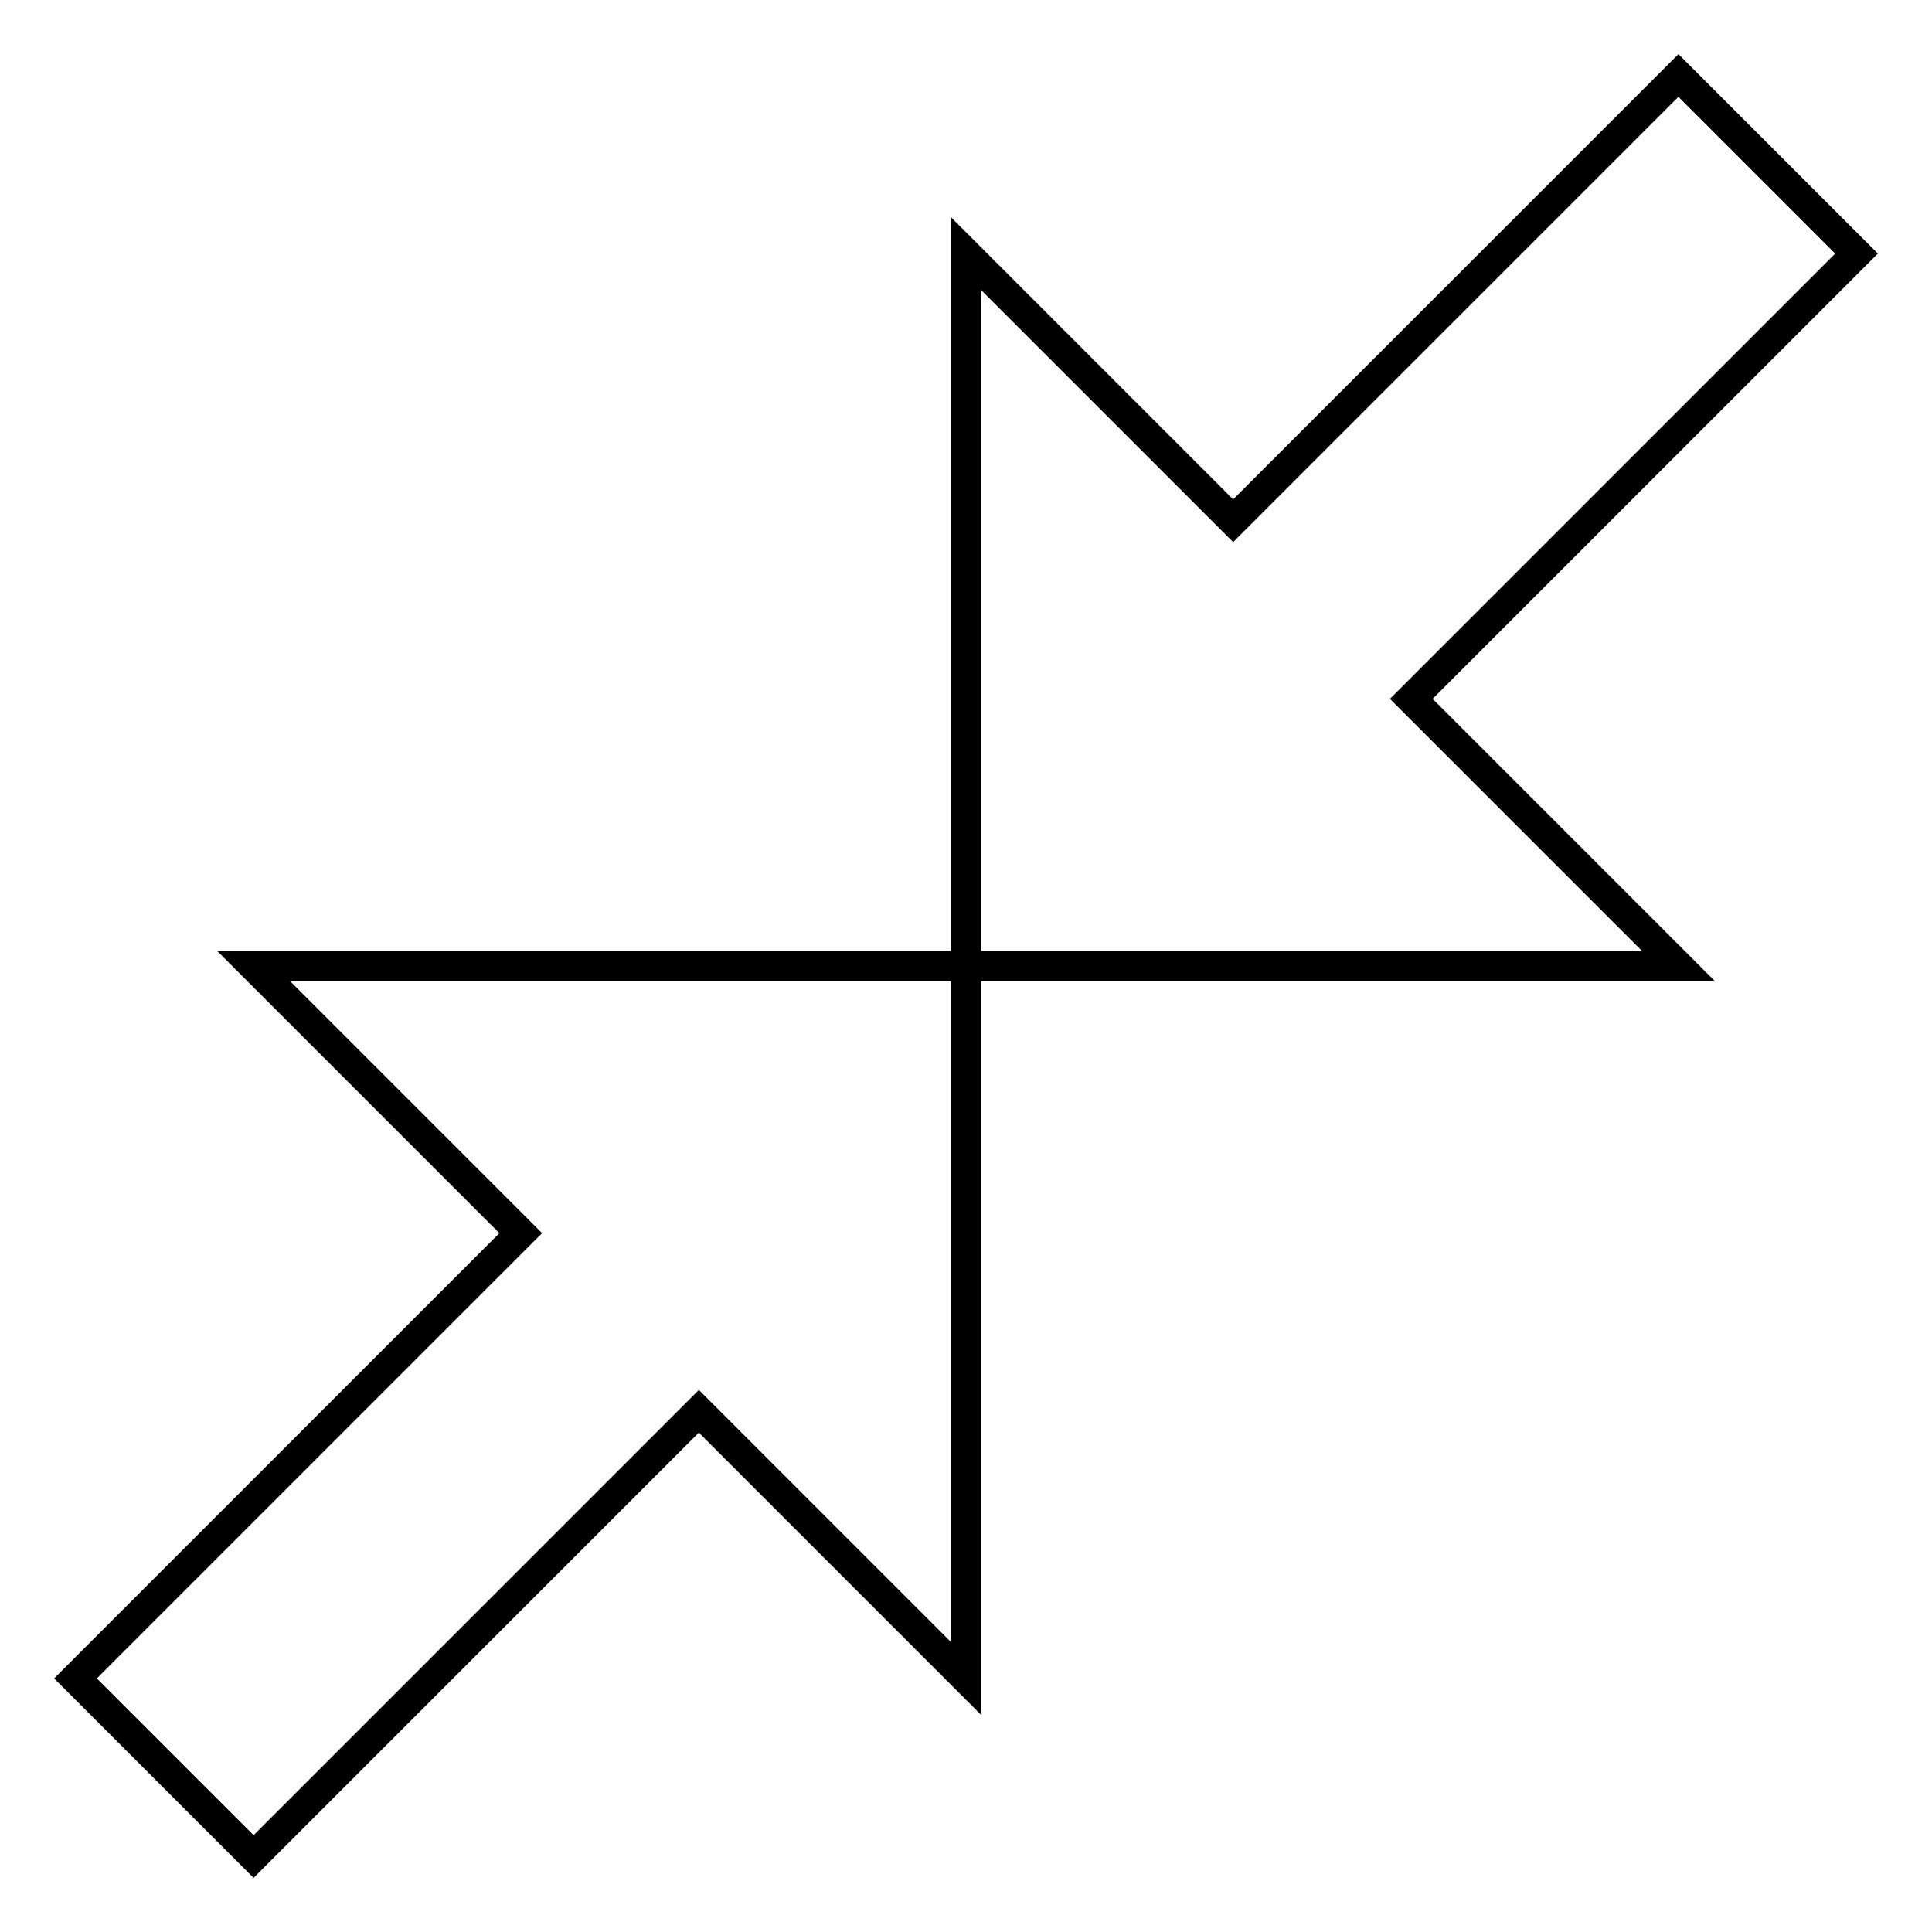
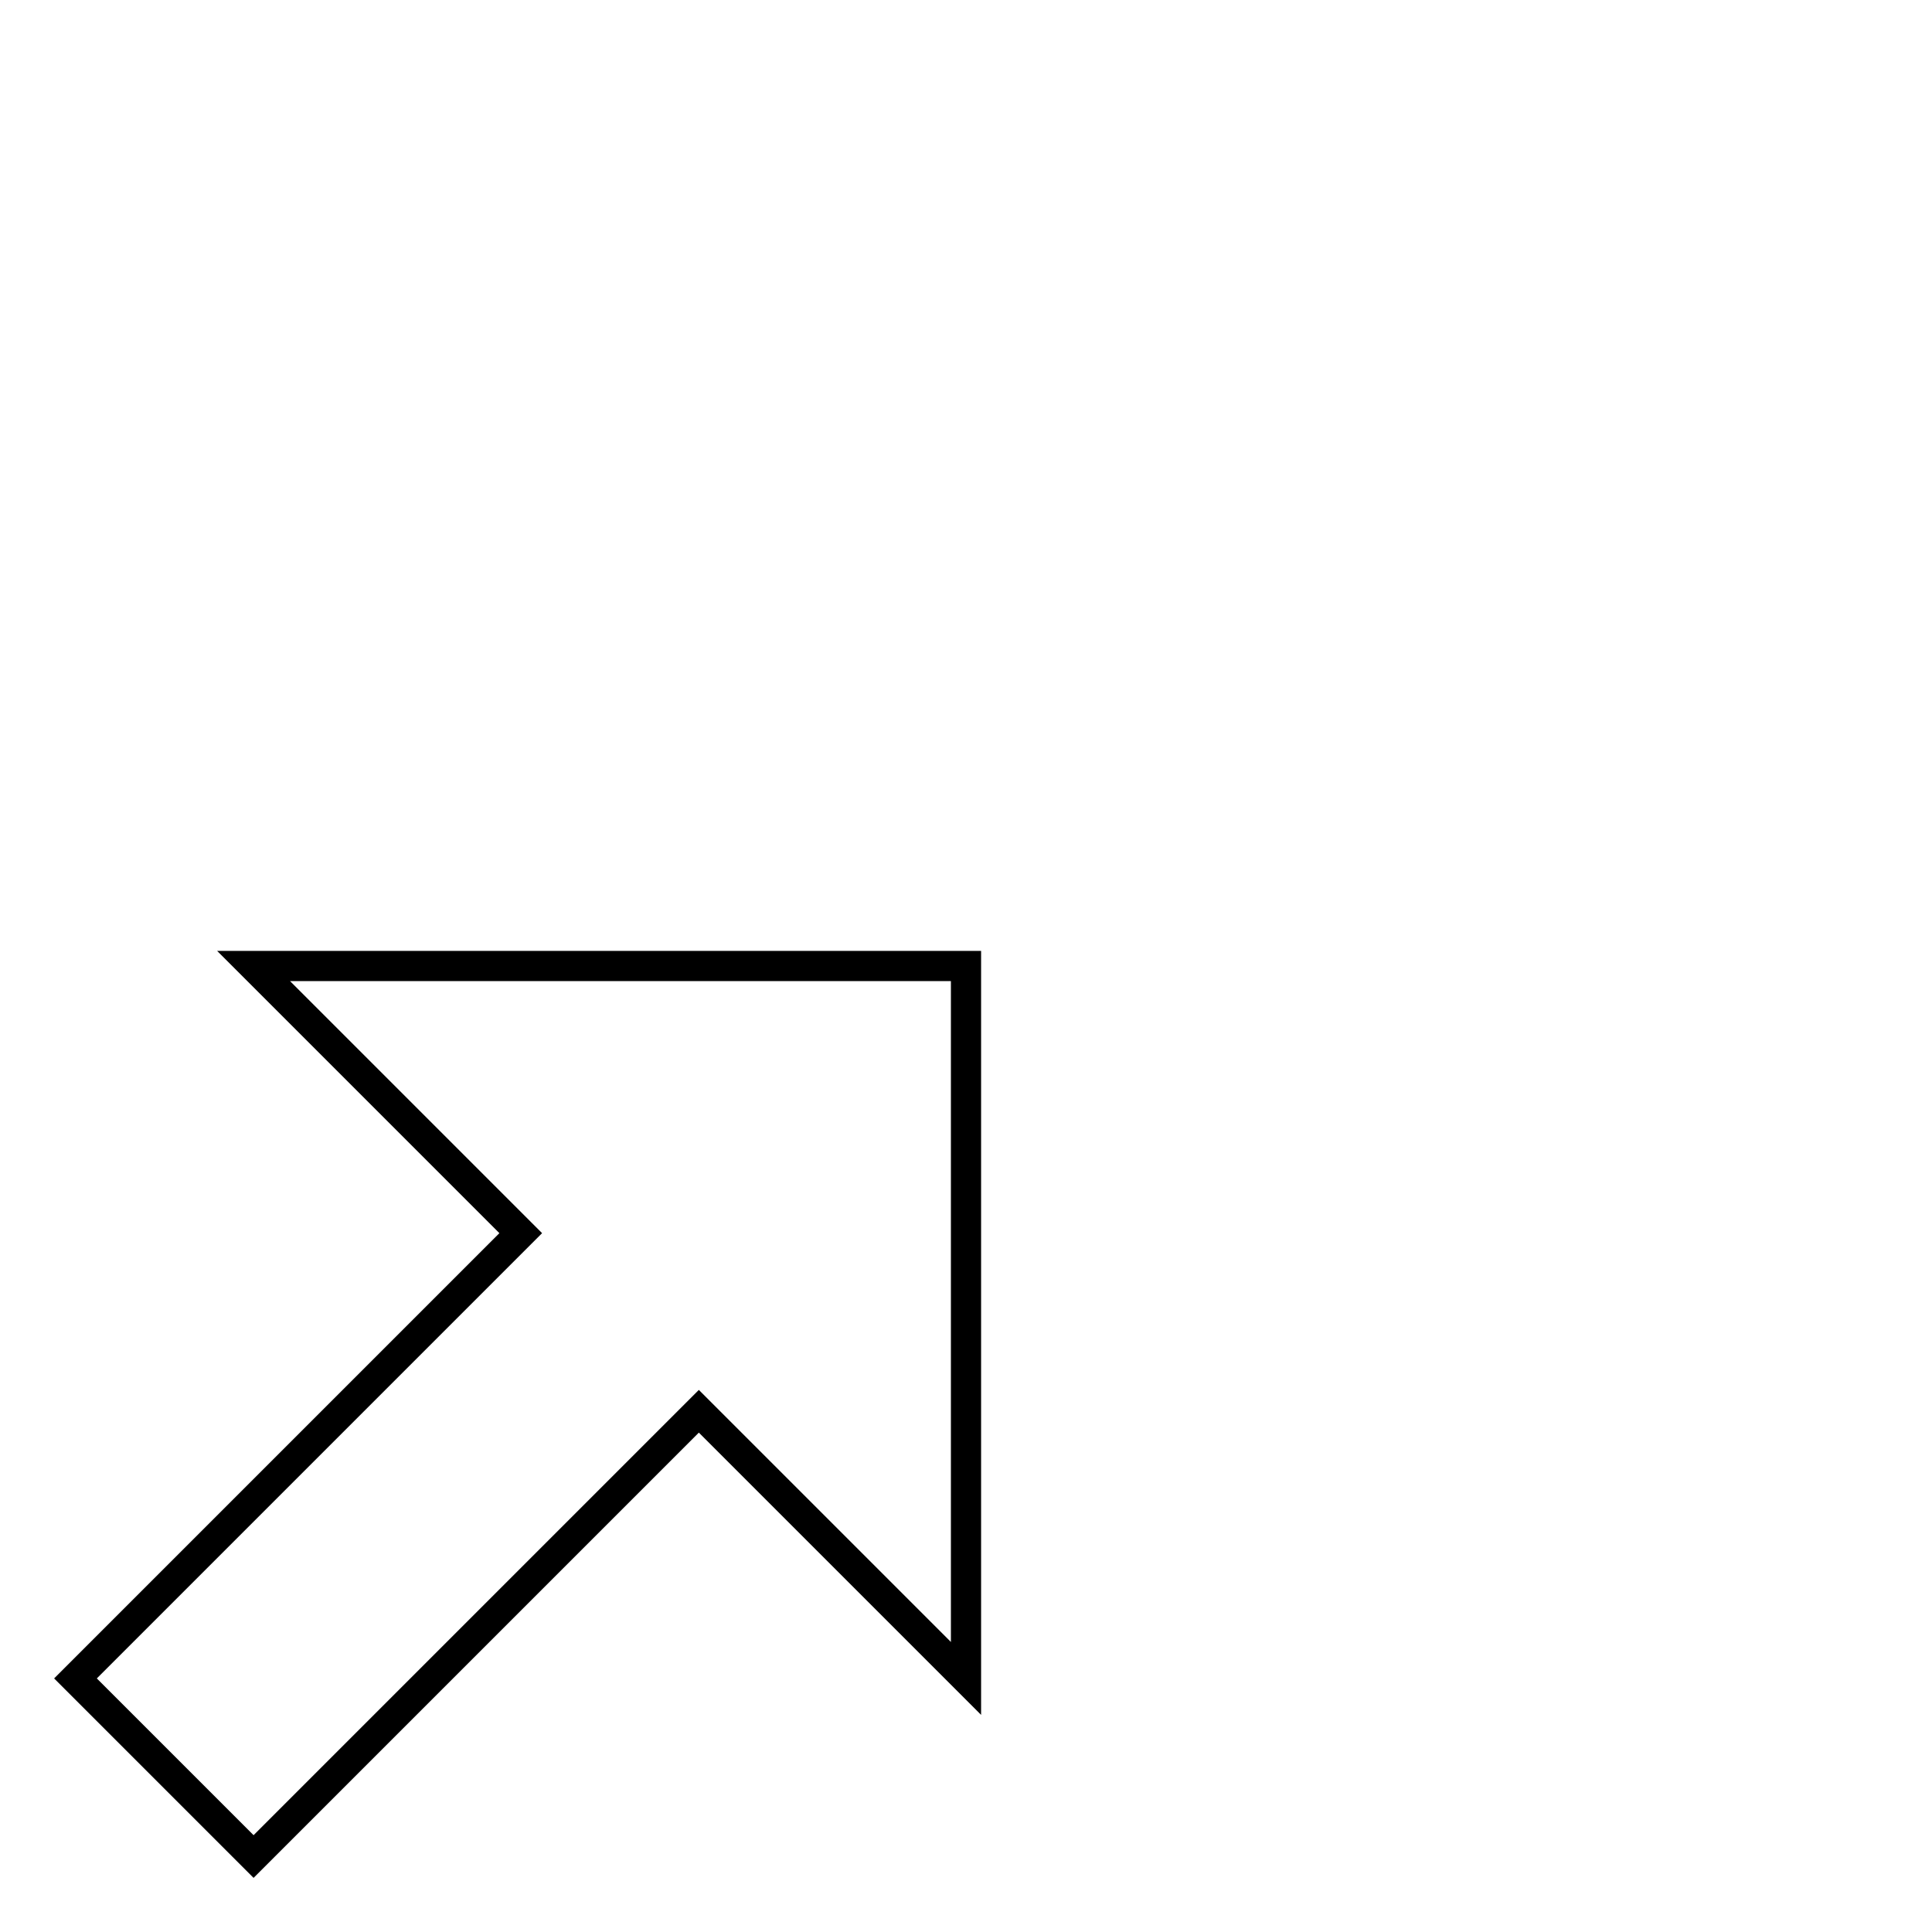
<svg xmlns="http://www.w3.org/2000/svg" version="1.1" x="0px" y="0px" viewBox="0 0 256 256" enable-background="new 0 0 256 256" xml:space="preserve">
  <g>
    <g>
      <path stroke-width="4" fill-opacity="0" stroke="#000000" d="M33.6,246L10,222.4l59-59L33.6,128H128v94.4L92.6,187L33.6,246z" />
-       <path stroke-width="4" fill-opacity="0" stroke="#000000" d="M222.4,10L246,33.6l-59,59l35.4,35.4H128V33.6L163.4,69L222.4,10z" />
    </g>
  </g>
</svg>